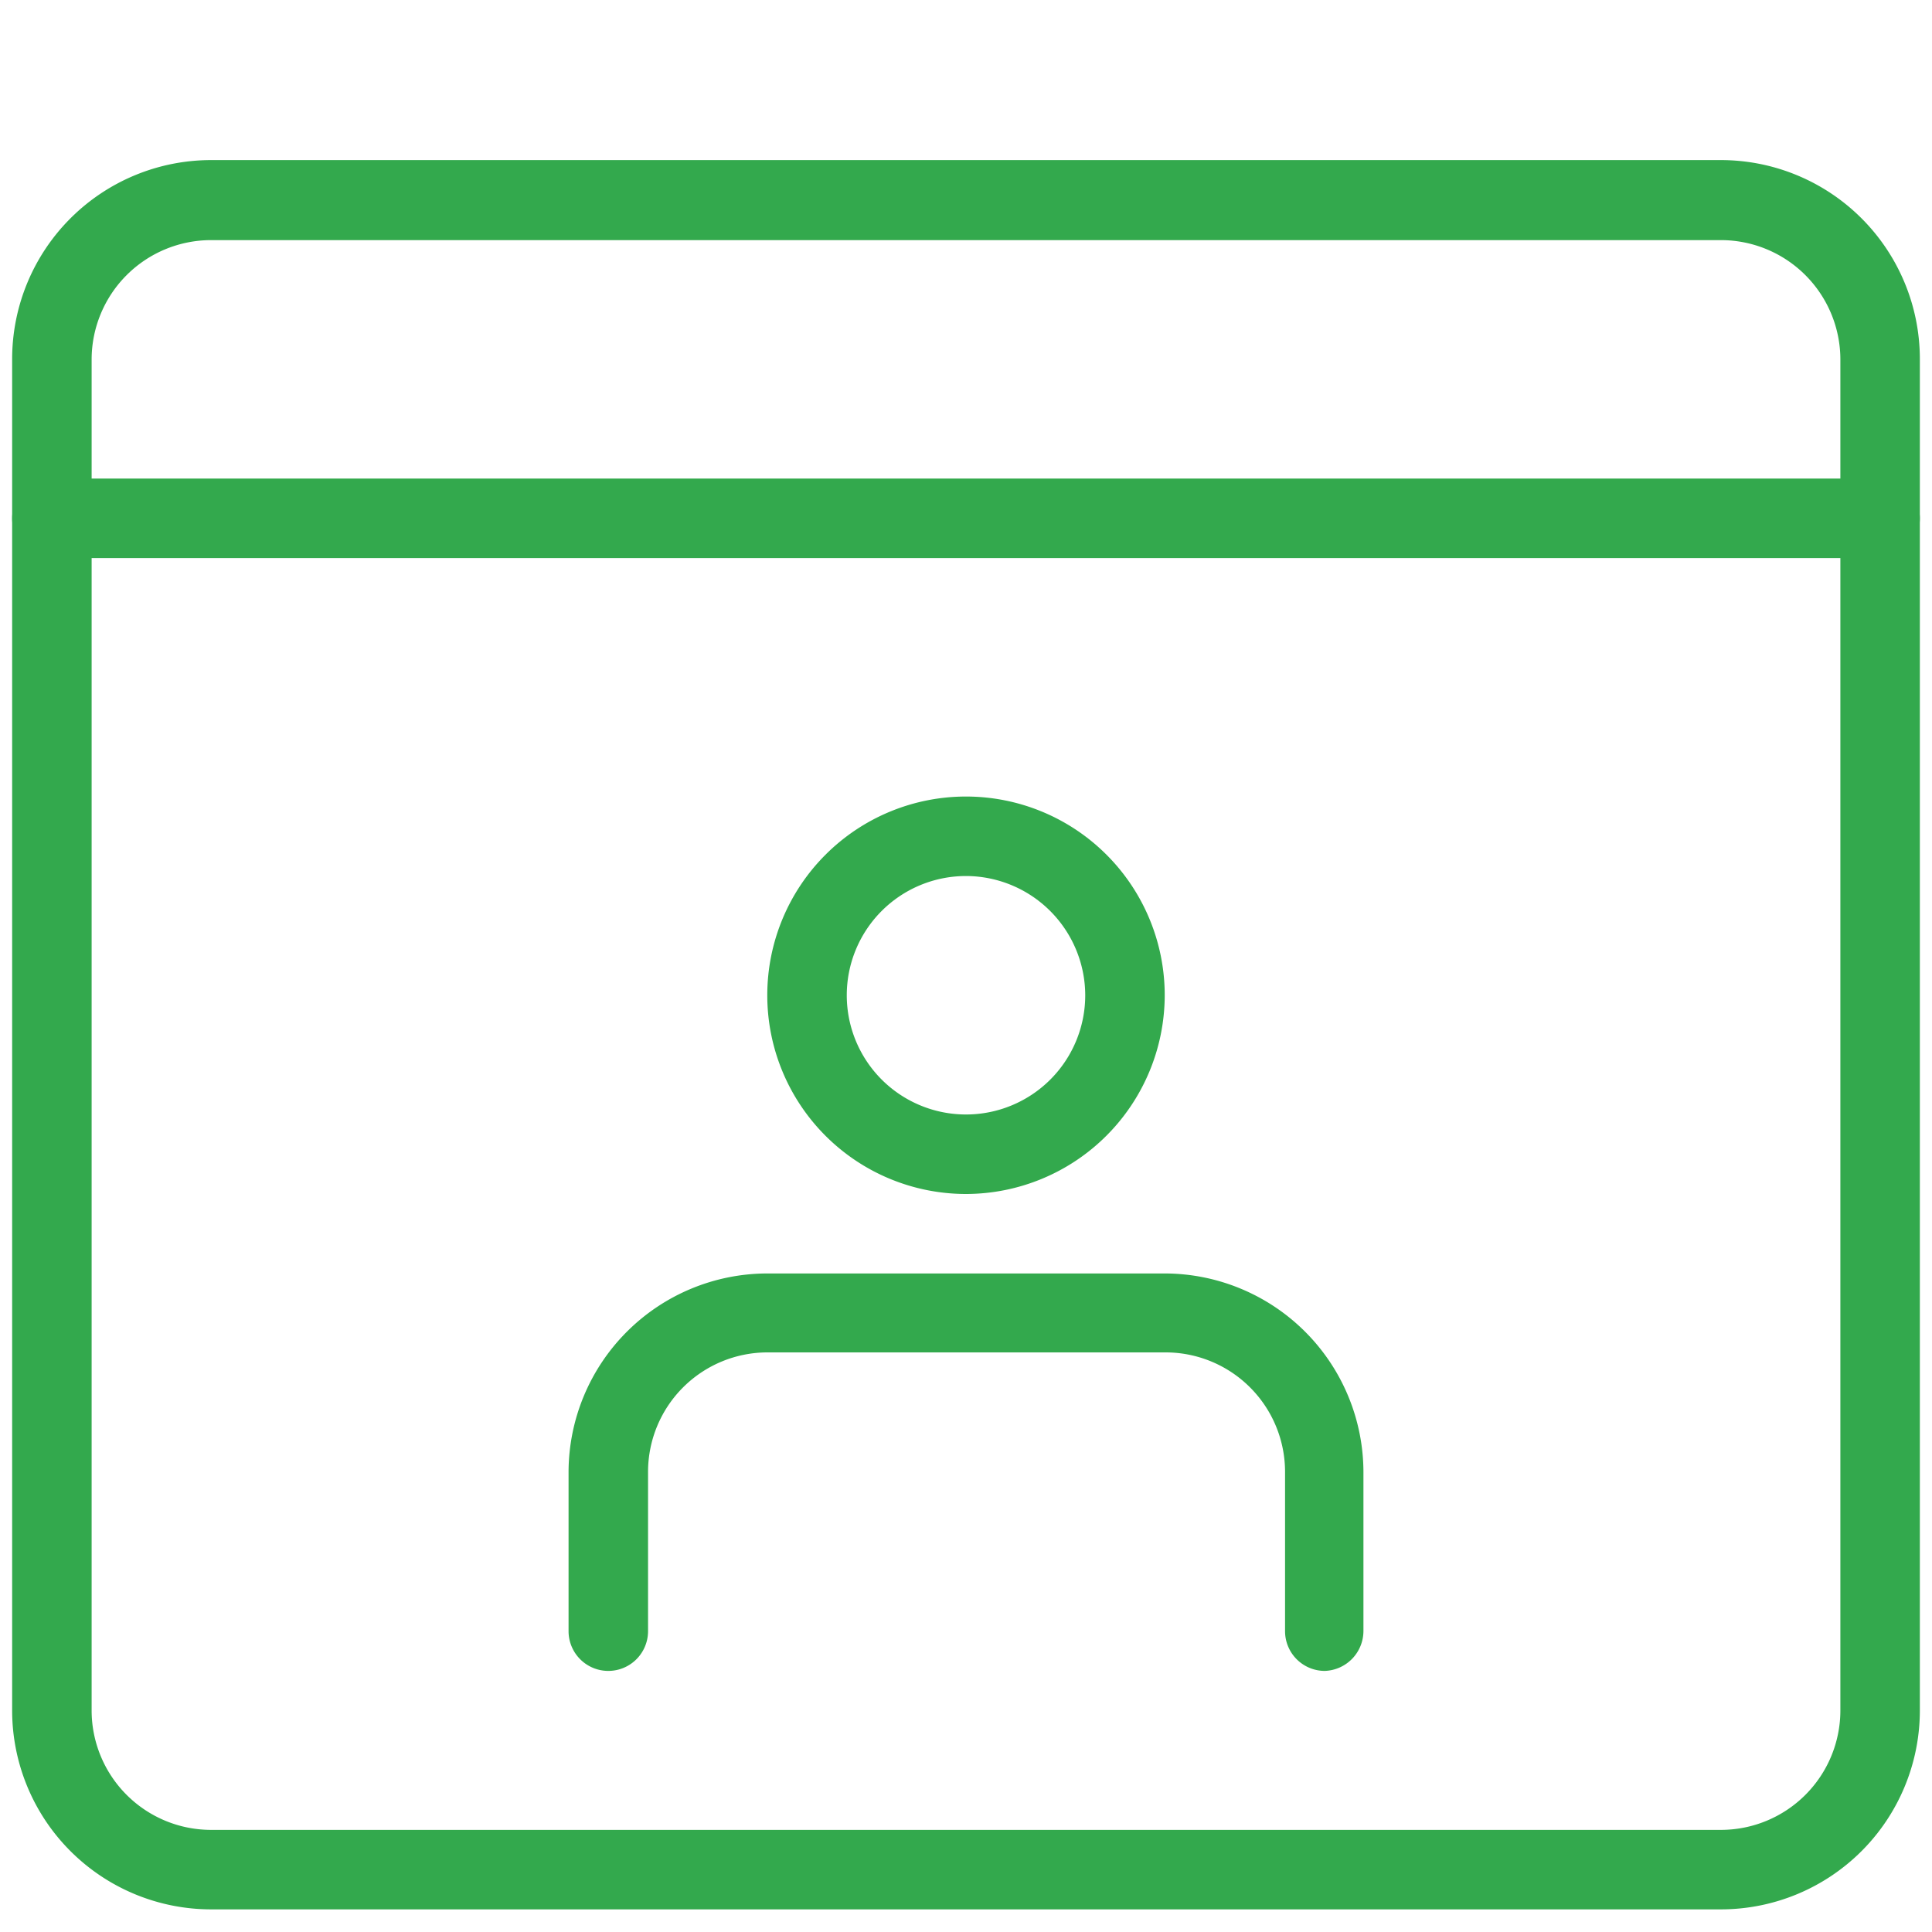
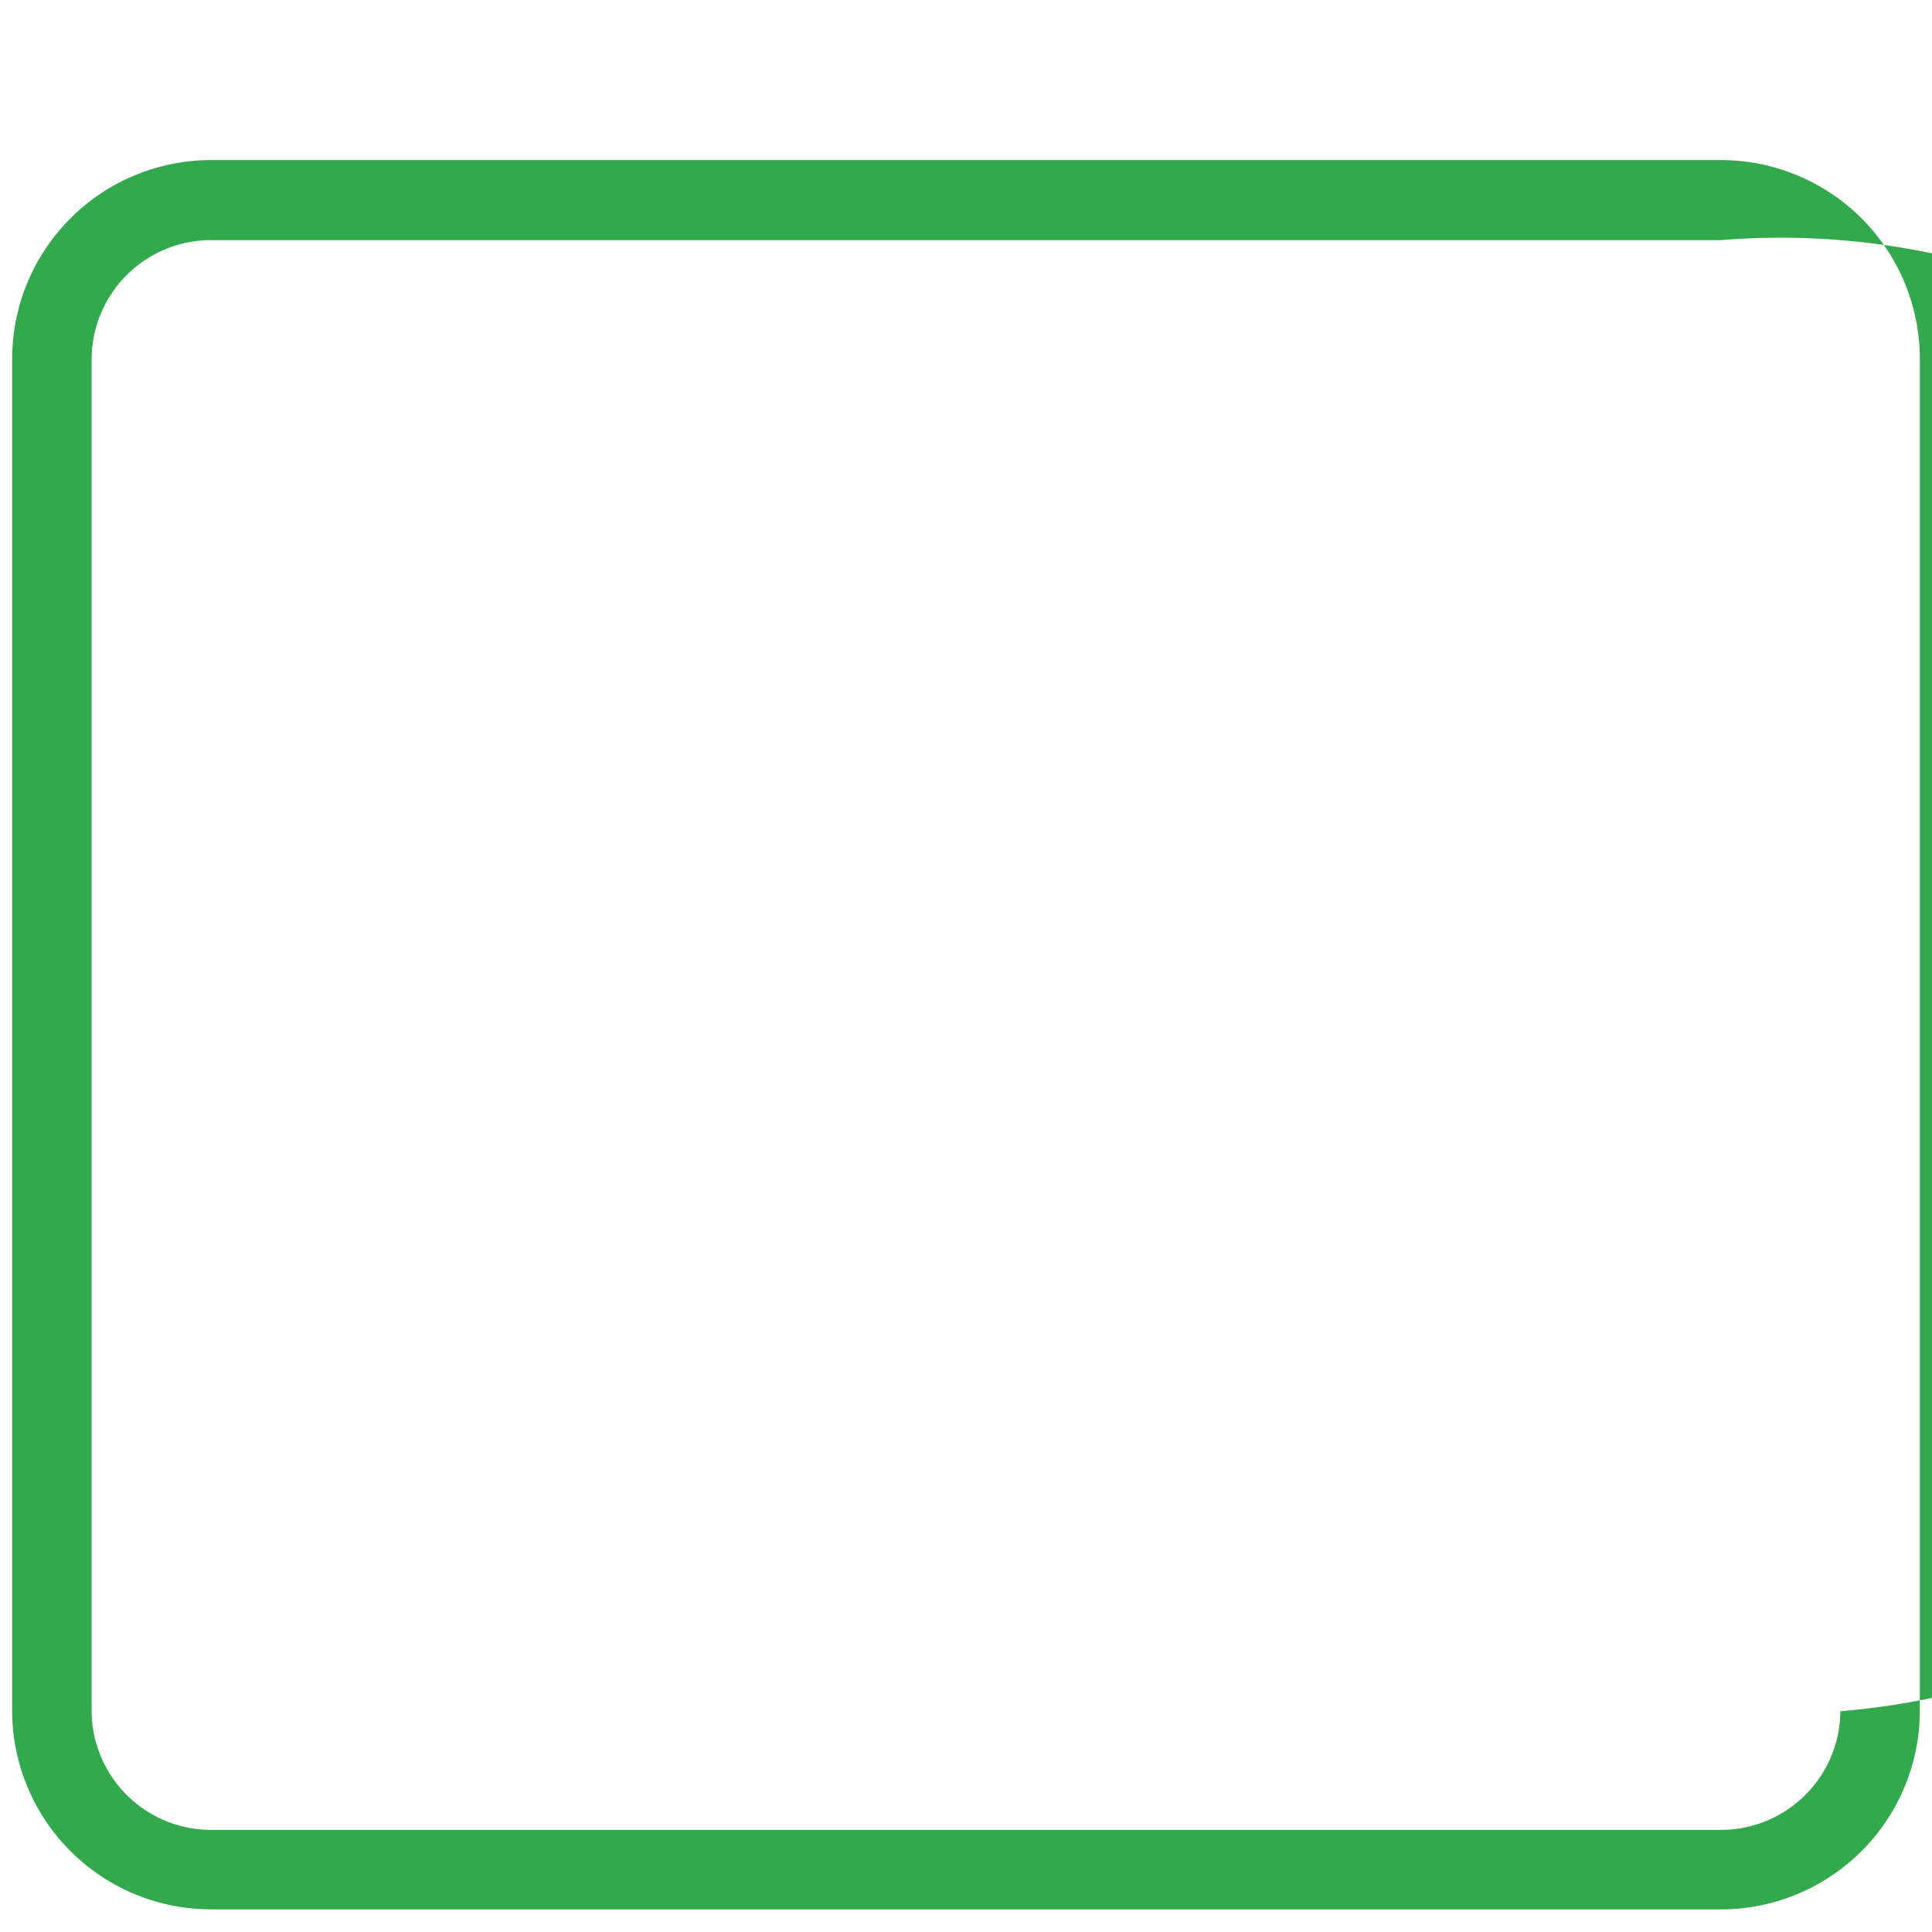
<svg xmlns="http://www.w3.org/2000/svg" id="Layer_1" data-name="Layer 1" viewBox="0 0 70 70">
  <defs>
    <style>.cls-1{fill:#33a94d;}</style>
  </defs>
-   <path class="cls-1" d="M62.36,69.18H7.64A7.21,7.21,0,0,1,.44,62V13a7.21,7.21,0,0,1,7.2-7.2H62.36a7.21,7.21,0,0,1,7.2,7.2V62A7.21,7.21,0,0,1,62.36,69.18ZM7.64,8.7A4.33,4.33,0,0,0,3.32,13V62A4.33,4.33,0,0,0,7.64,66.3H62.36A4.33,4.33,0,0,0,66.68,62V13A4.33,4.33,0,0,0,62.36,8.7Z" />
-   <path class="cls-1" d="M68.12,20.22H1.88a1.44,1.44,0,1,1,0-2.88H68.12a1.44,1.44,0,0,1,0,2.88Z" />
-   <path class="cls-1" d="M35,43.26a7.2,7.2,0,1,1,7.2-7.2A7.21,7.21,0,0,1,35,43.26Zm0-11.52a4.32,4.32,0,1,0,4.32,4.32A4.33,4.33,0,0,0,35,31.74Z" />
-   <path class="cls-1" d="M48,60.54a1.44,1.44,0,0,1-1.44-1.44V53.34A4.33,4.33,0,0,0,42.2,49H27.8a4.33,4.33,0,0,0-4.32,4.32V59.1a1.44,1.44,0,0,1-2.88,0V53.34a7.21,7.21,0,0,1,7.2-7.2H42.2a7.21,7.21,0,0,1,7.2,7.2V59.1A1.45,1.45,0,0,1,48,60.54Z" />
+   <path class="cls-1" d="M62.36,69.18H7.64A7.21,7.21,0,0,1,.44,62V13a7.21,7.21,0,0,1,7.2-7.2H62.36a7.21,7.21,0,0,1,7.2,7.2V62A7.21,7.21,0,0,1,62.36,69.18ZM7.64,8.7A4.33,4.33,0,0,0,3.32,13V62A4.33,4.33,0,0,0,7.64,66.3H62.36A4.33,4.33,0,0,0,66.68,62A4.33,4.33,0,0,0,62.36,8.7Z" />
</svg>